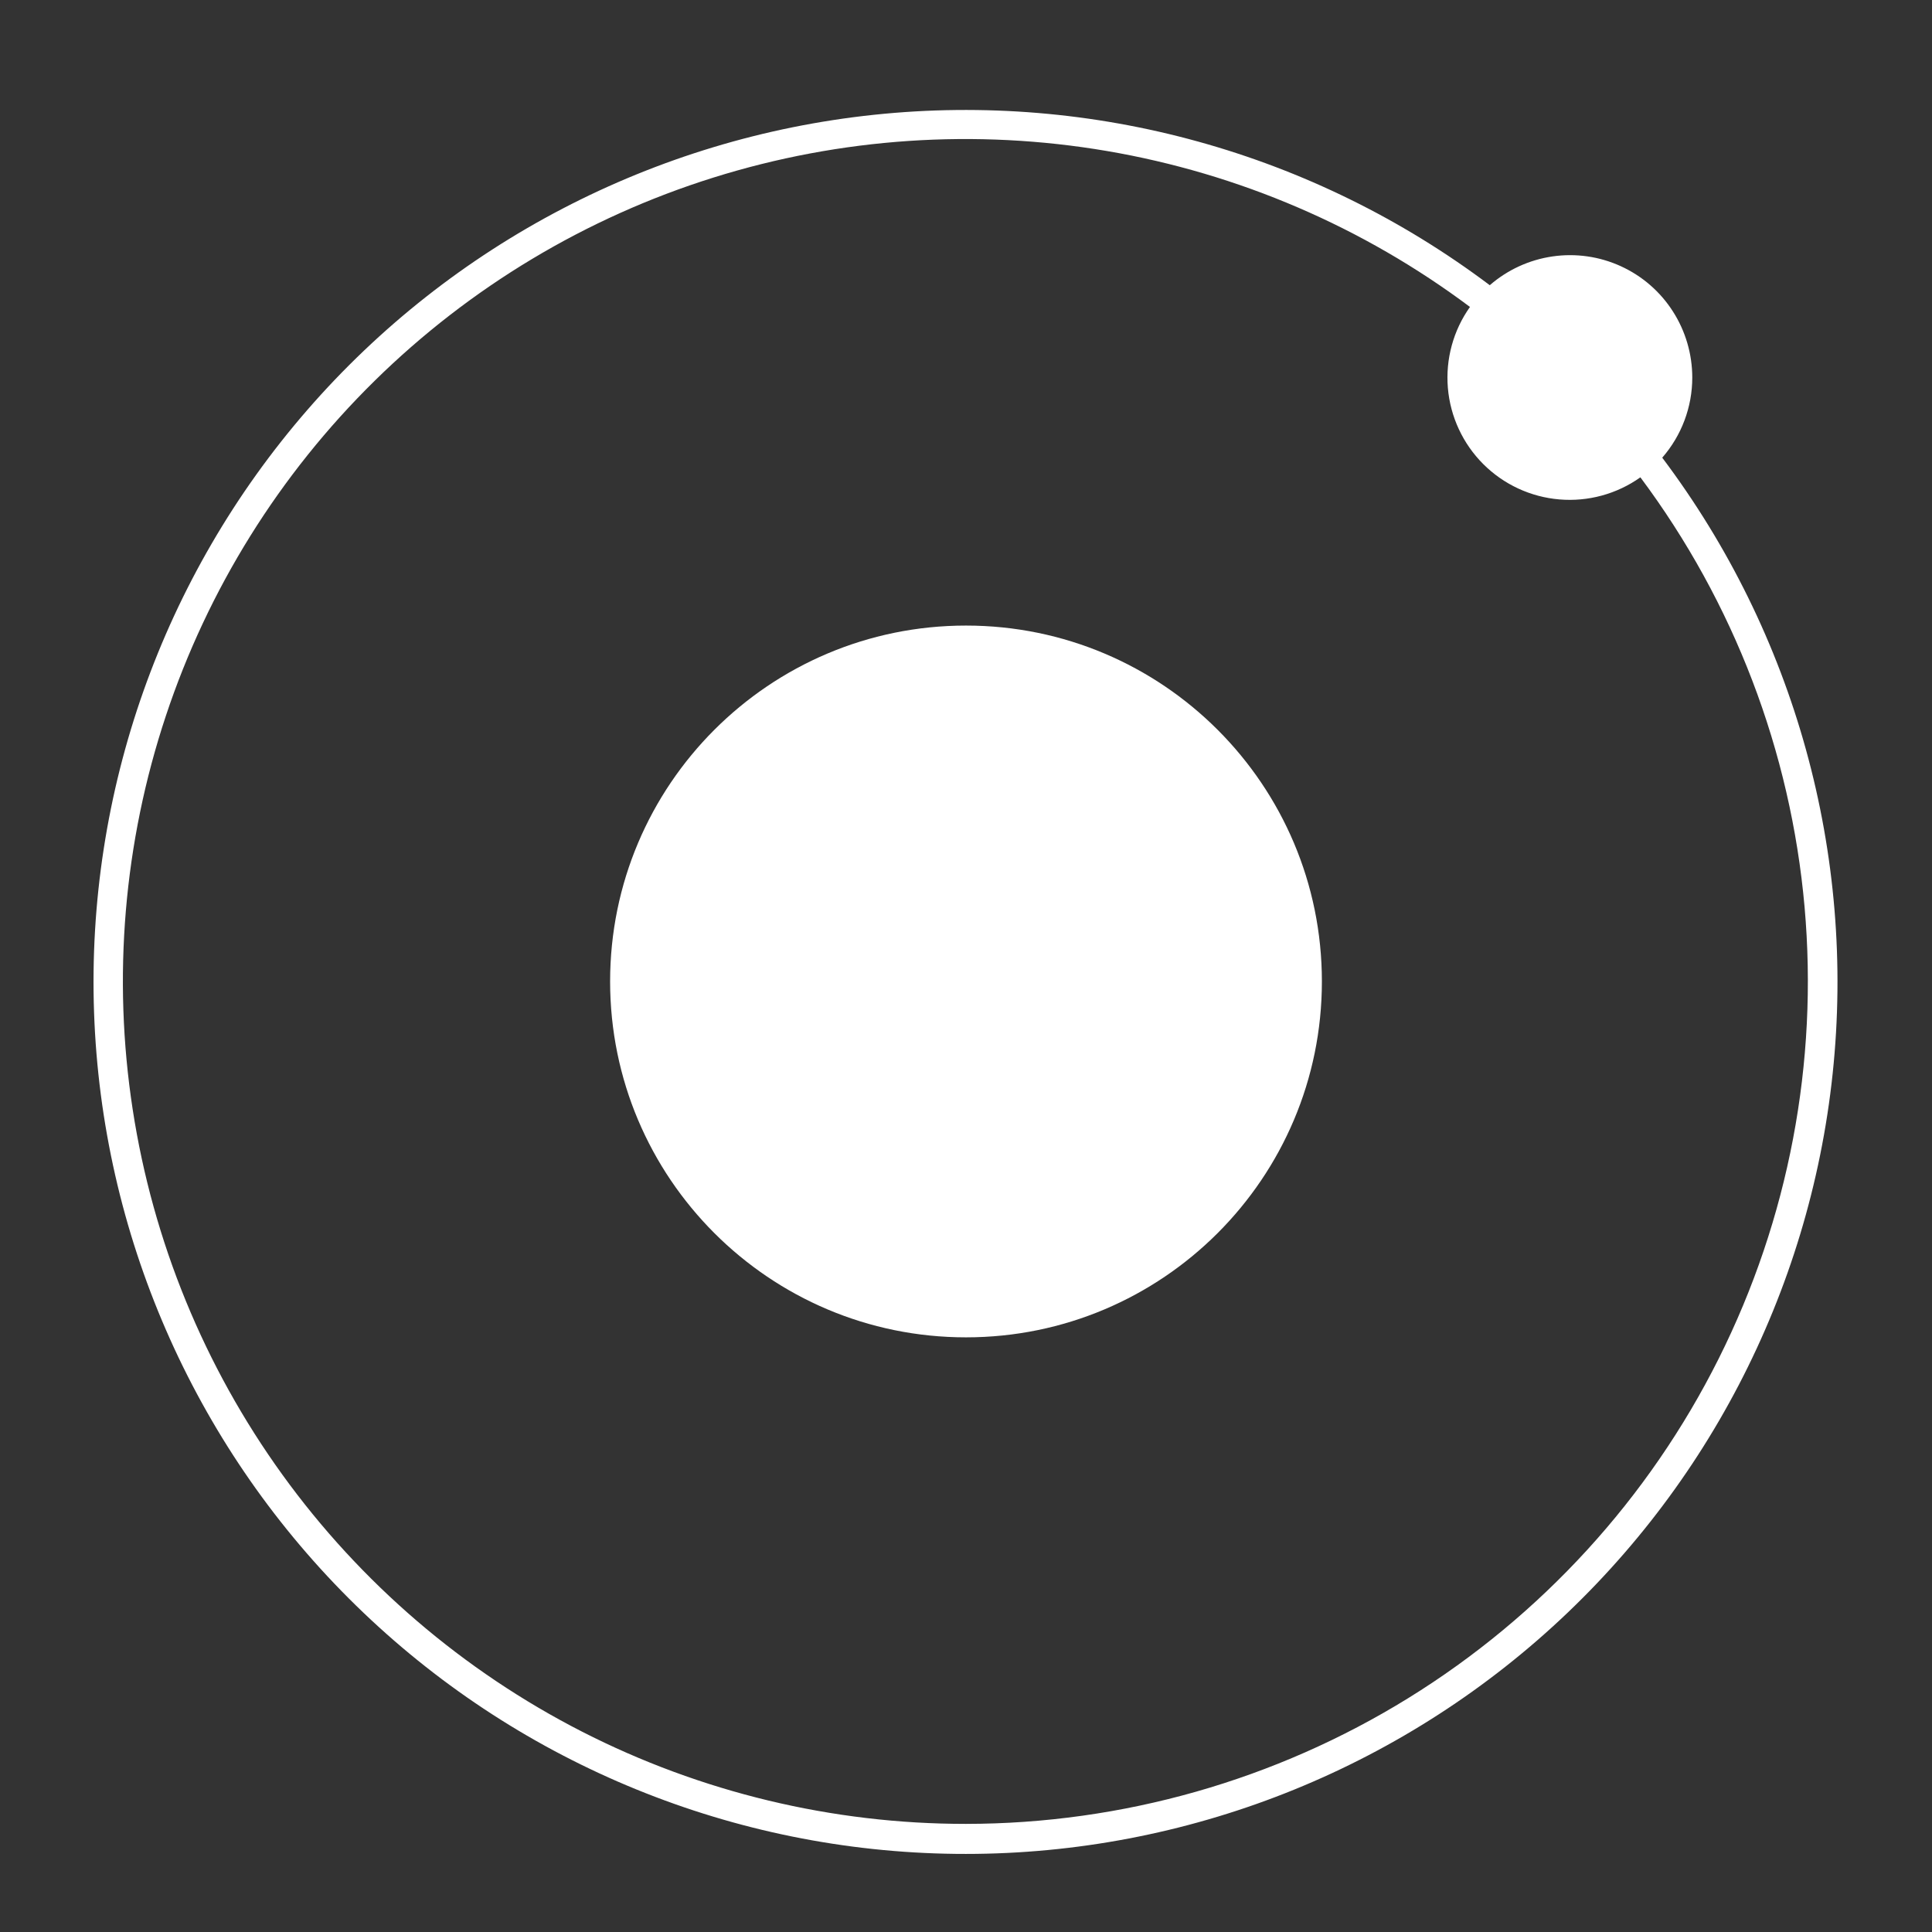
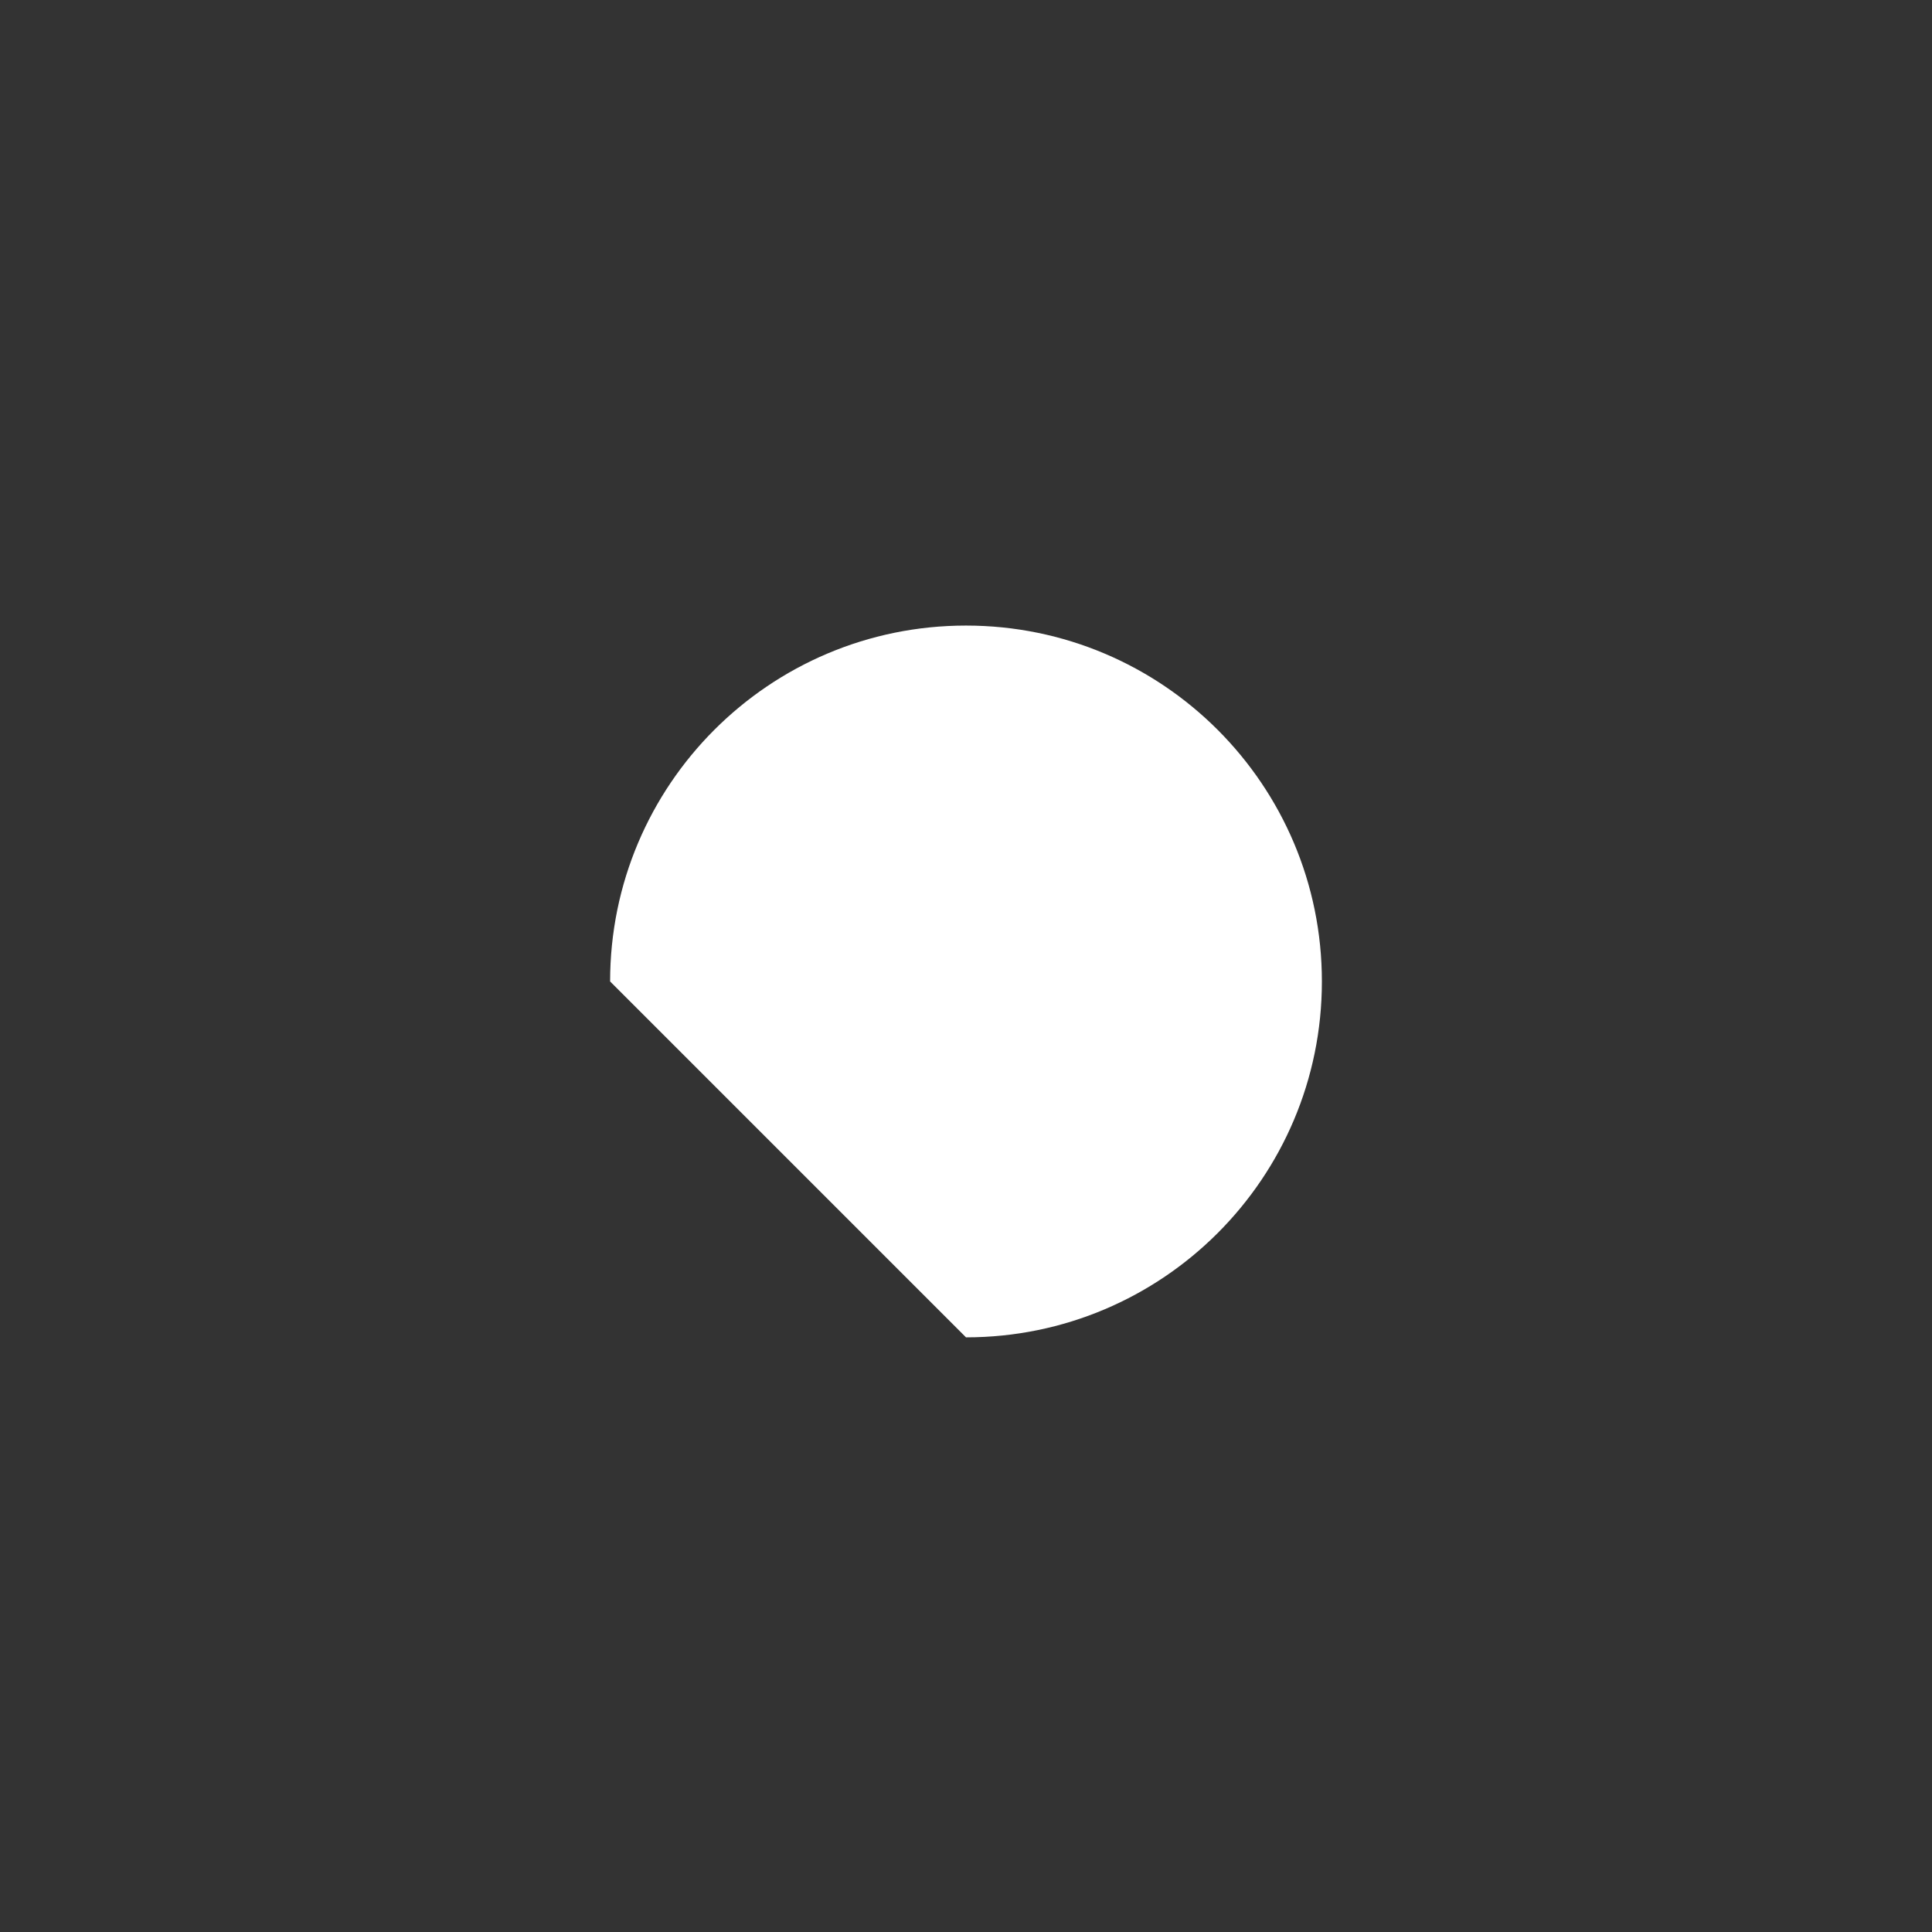
<svg xmlns="http://www.w3.org/2000/svg" width="48" height="48" viewBox="0 0 48 48" fill="none">
  <rect x="0" y="0" width="48" height="48" fill="#333333" stroke="none" />
-   <path d="M24 33.226C28.883 33.226 32.842 29.267 32.842 24.384C32.842 19.501 28.883 15.542 24 15.542C19.117 15.542 15.158 19.501 15.158 24.384C15.158 29.267 19.117 33.226 24 33.226Z" fill="white" />
-   <path d="M42.044 9.381C42.044 8.798 41.877 8.227 41.562 7.736C41.248 7.245 40.798 6.855 40.267 6.613C39.737 6.371 39.148 6.287 38.571 6.371C37.994 6.455 37.453 6.703 37.013 7.086C32.632 3.789 27.164 2.276 21.712 2.852C16.259 3.428 11.228 6.05 7.632 10.189C4.037 14.329 2.144 19.677 2.337 25.156C2.529 30.636 4.792 35.838 8.669 39.715C12.546 43.592 17.748 45.855 23.228 46.047C28.707 46.24 34.056 44.347 38.195 40.752C42.334 37.156 44.956 32.125 45.532 26.672C46.108 21.22 44.595 15.752 41.298 11.371C41.779 10.819 42.044 10.112 42.044 9.381ZM24 45.314C20.684 45.316 17.415 44.531 14.462 43.023C11.509 41.514 8.956 39.325 7.015 36.637C5.074 33.949 3.799 30.838 3.296 27.56C2.792 24.282 3.075 20.932 4.121 17.785C5.166 14.638 6.944 11.785 9.309 9.46C11.674 7.135 14.557 5.405 17.721 4.413C20.885 3.421 24.239 3.195 27.508 3.753C30.777 4.312 33.866 5.639 36.521 7.626C36.106 8.21 35.912 8.923 35.972 9.638C36.032 10.352 36.344 11.023 36.851 11.53C37.358 12.037 38.028 12.348 38.742 12.408C39.457 12.469 40.17 12.274 40.755 11.859C43.078 14.97 44.49 18.665 44.834 22.532C45.177 26.399 44.439 30.285 42.7 33.756C40.962 37.228 38.292 40.147 34.99 42.188C31.687 44.229 27.882 45.311 24 45.314Z" fill="white" />
+   <path d="M24 33.226C28.883 33.226 32.842 29.267 32.842 24.384C32.842 19.501 28.883 15.542 24 15.542C19.117 15.542 15.158 19.501 15.158 24.384Z" fill="white" />
</svg>